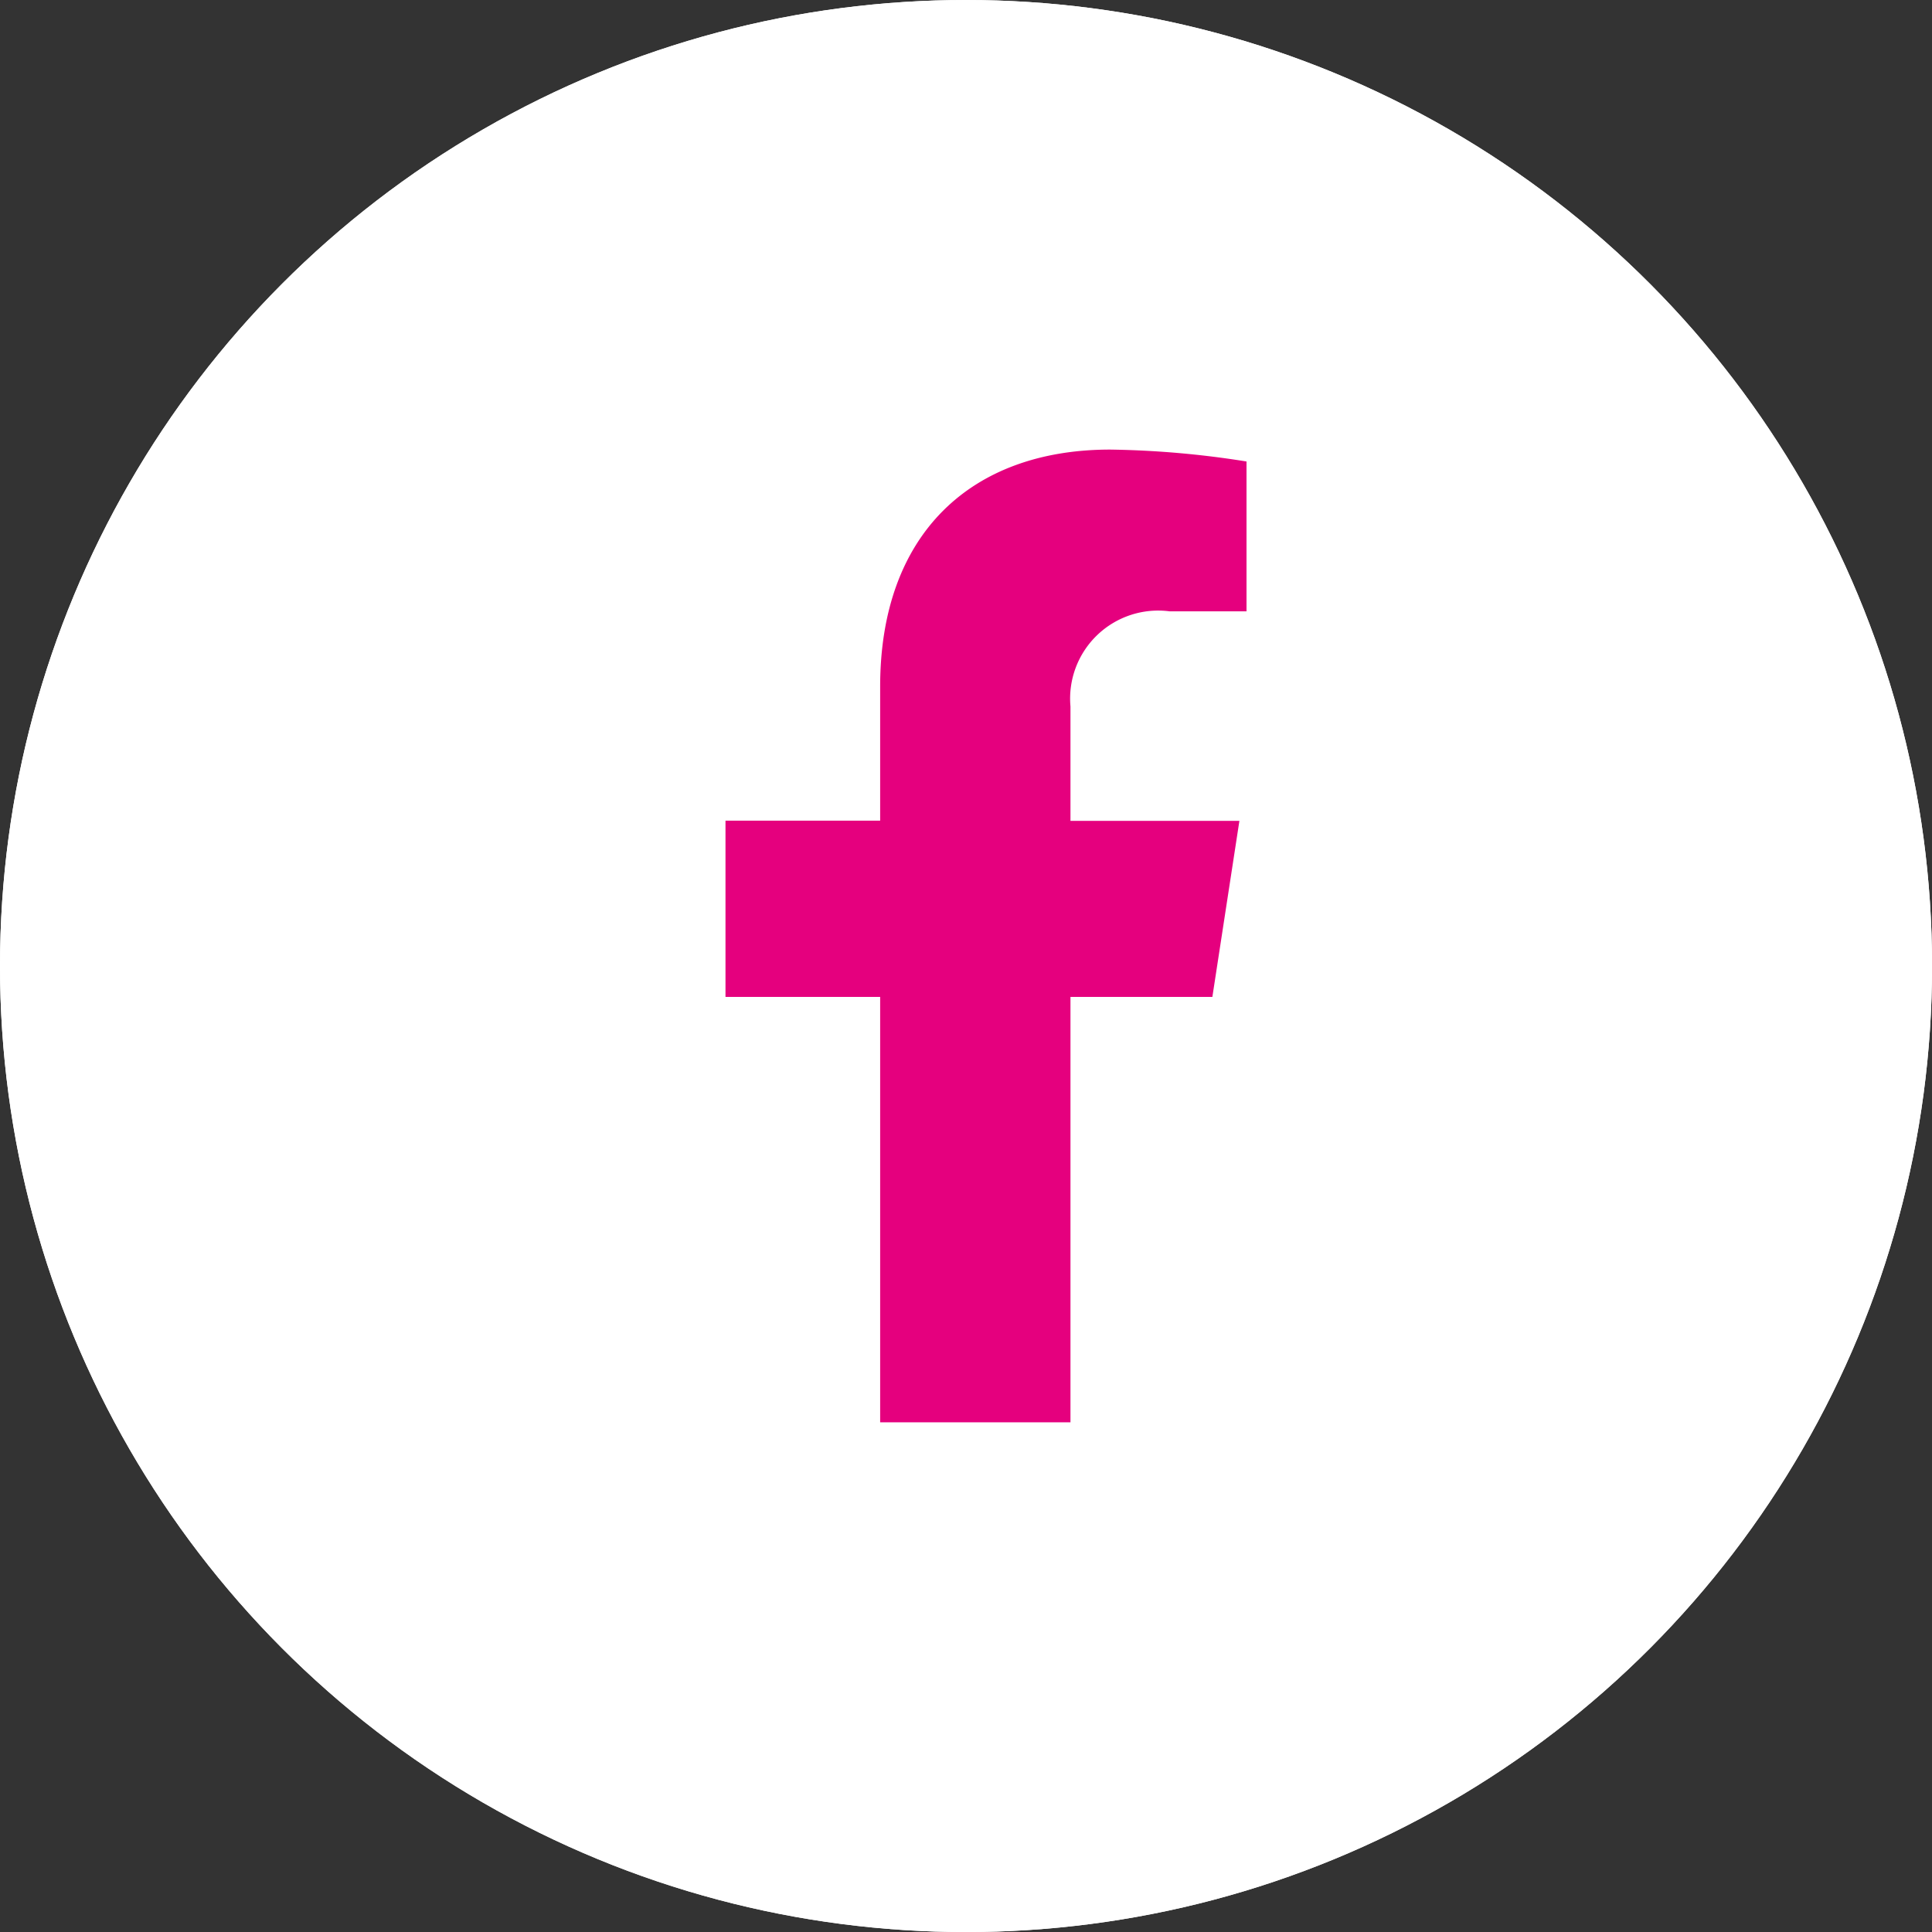
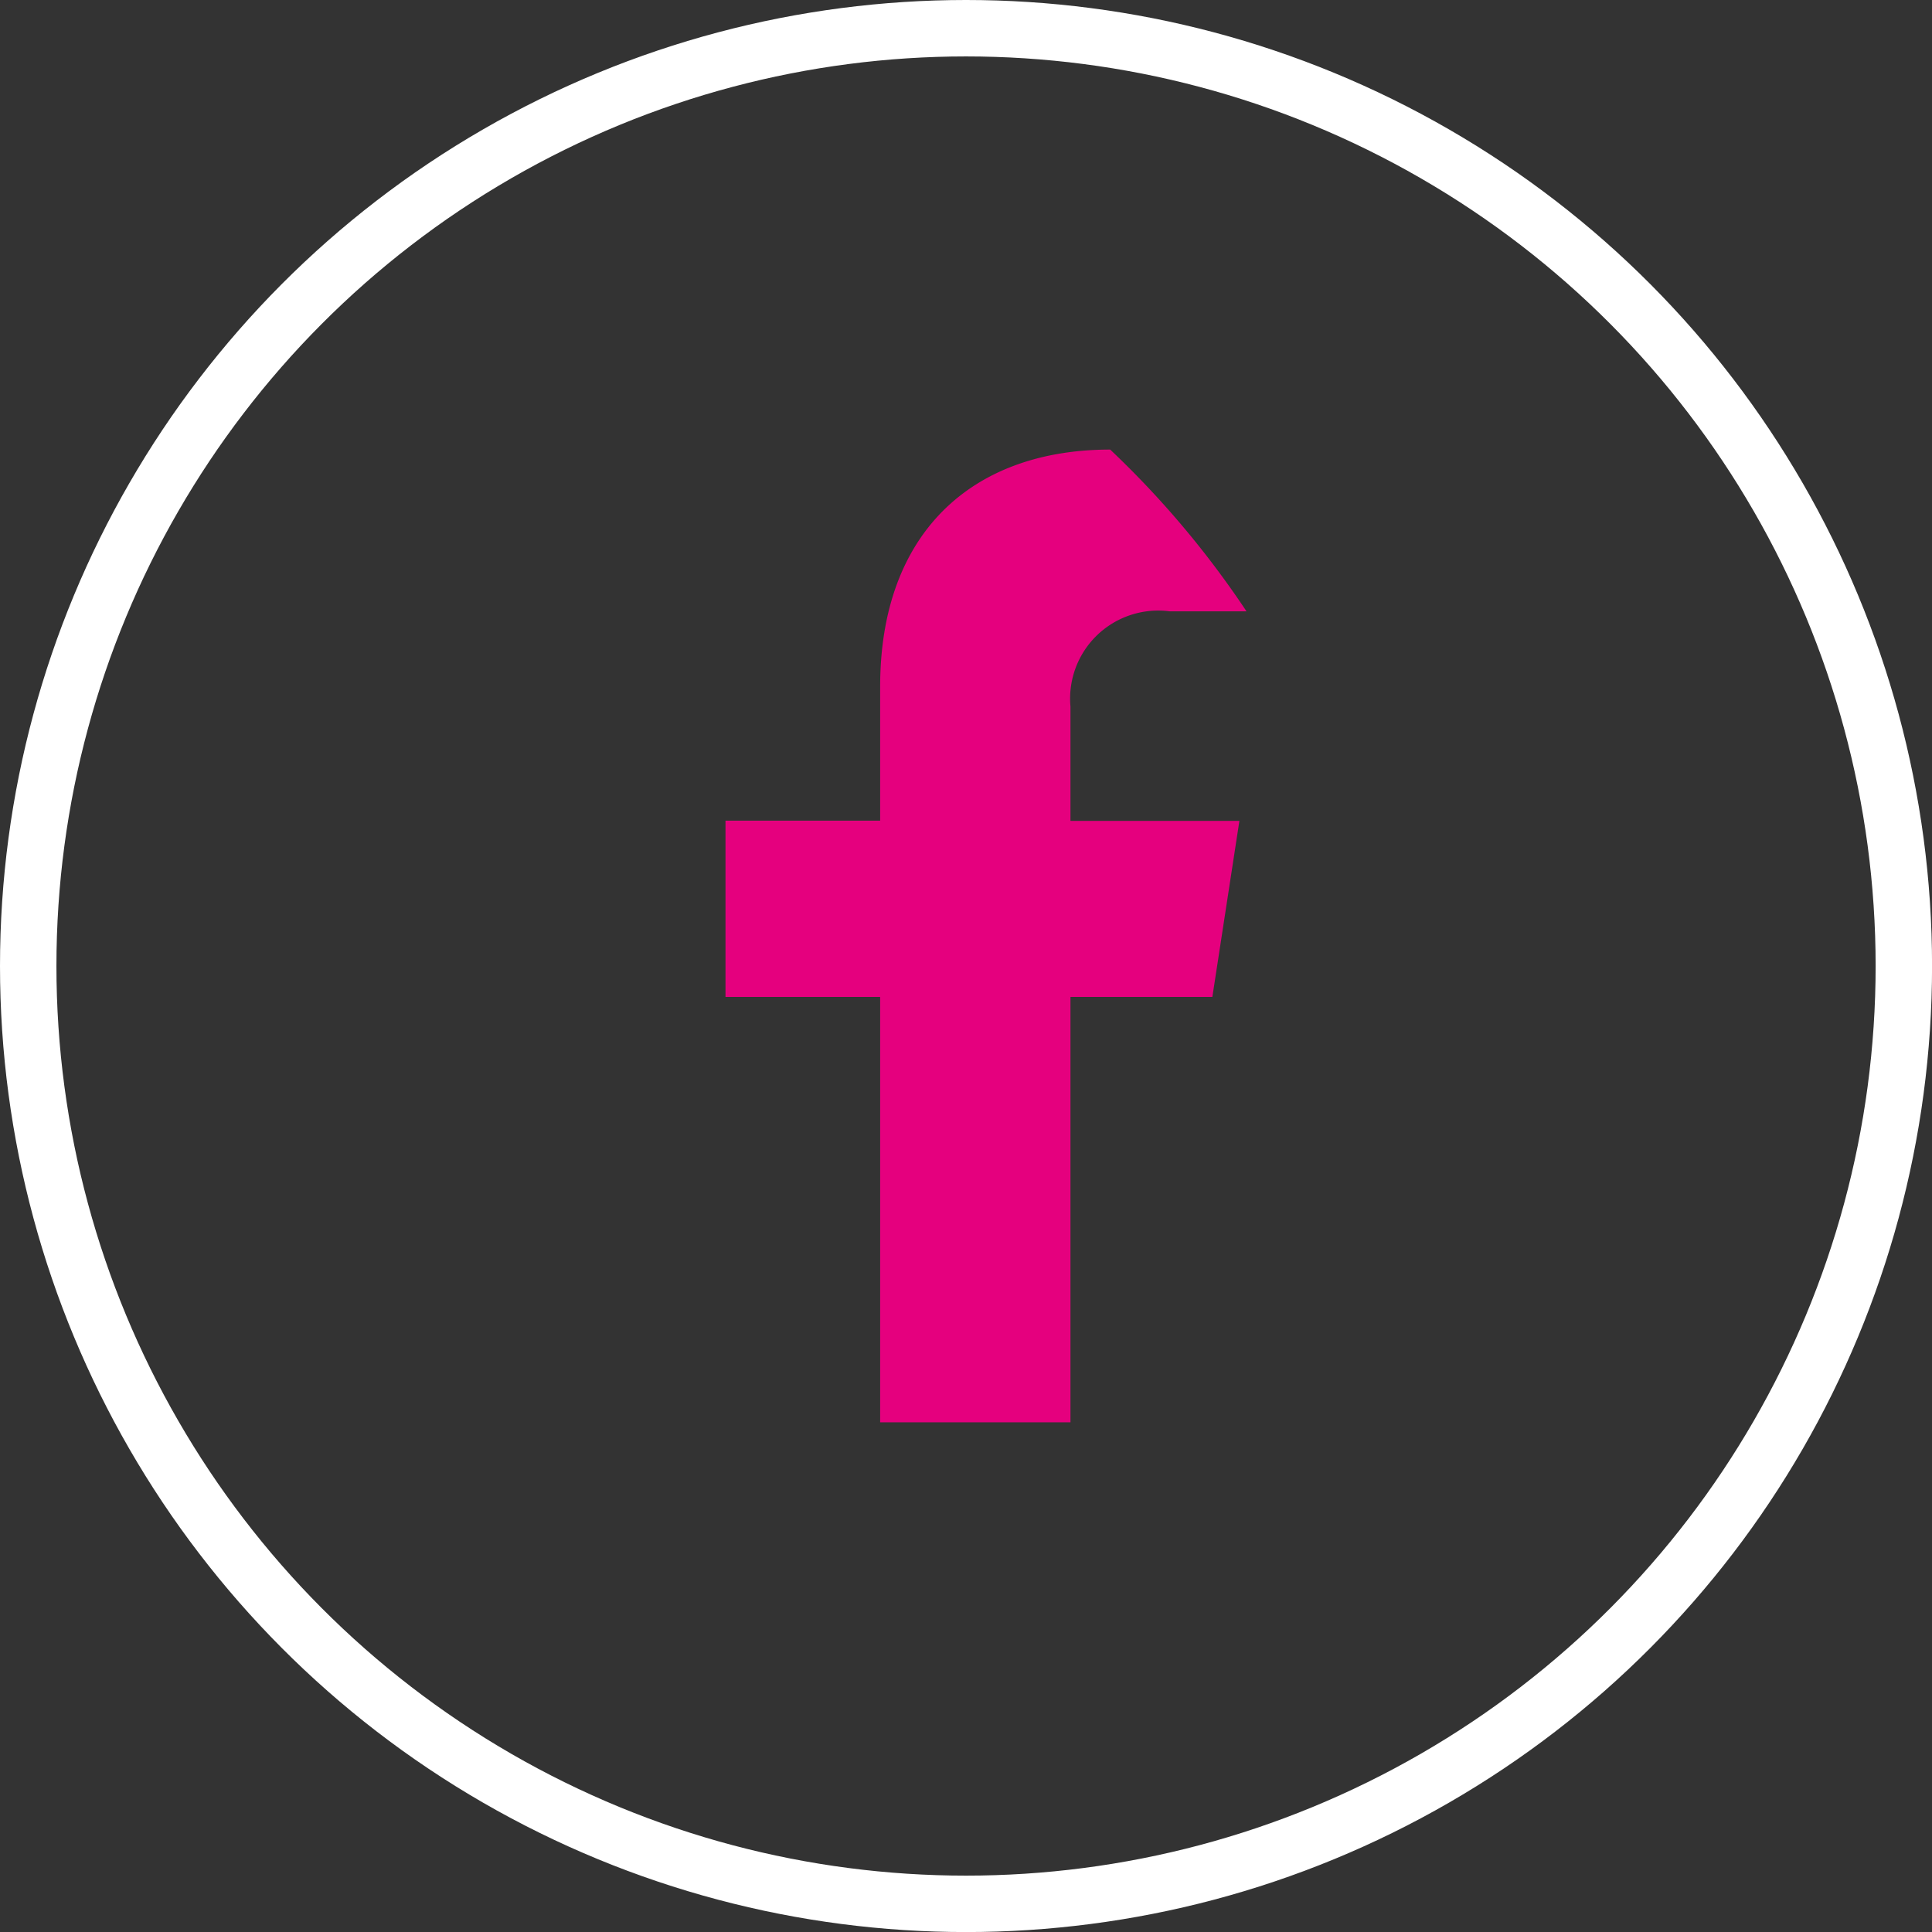
<svg xmlns="http://www.w3.org/2000/svg" width="34.241" height="34.241" viewBox="0 0 34.241 34.241">
  <rect x="0" y="0" width="34.241" height="34.241" fill="#333333" stroke="none" />
  <g id="Raggruppa_472" data-name="Raggruppa 472" transform="translate(-50 -7.875)">
    <g id="Ellisse_9" data-name="Ellisse 9" transform="translate(50 7.875)" fill="#fff" stroke="#fff" stroke-width="1">
-       <circle cx="17.121" cy="17.121" r="17.121" stroke="none" />
      <circle cx="17.121" cy="17.121" r="16.621" fill="none" />
    </g>
    <g id="icon-facebook_white" transform="translate(57.167 14.705)">
-       <rect id="Rettangolo_8" data-name="Rettangolo 8" width="20.617" height="19.517" fill="none" />
-       <path id="Icon_awesome-facebook-f" data-name="Icon awesome-facebook-f" d="M10.238,9.7l.479-3.12H7.723V4.553A1.56,1.56,0,0,1,9.482,2.867h1.361V.211A16.6,16.6,0,0,0,8.427,0C5.962,0,4.35,1.494,4.35,4.2V6.577H1.609V9.7H4.35V17.24H7.723V9.7Z" transform="translate(4.082 1.138)" fill="#e5007e" />
+       <path id="Icon_awesome-facebook-f" data-name="Icon awesome-facebook-f" d="M10.238,9.7l.479-3.12H7.723V4.553A1.56,1.56,0,0,1,9.482,2.867h1.361A16.6,16.6,0,0,0,8.427,0C5.962,0,4.35,1.494,4.35,4.2V6.577H1.609V9.7H4.35V17.24H7.723V9.7Z" transform="translate(4.082 1.138)" fill="#e5007e" />
    </g>
  </g>
</svg>